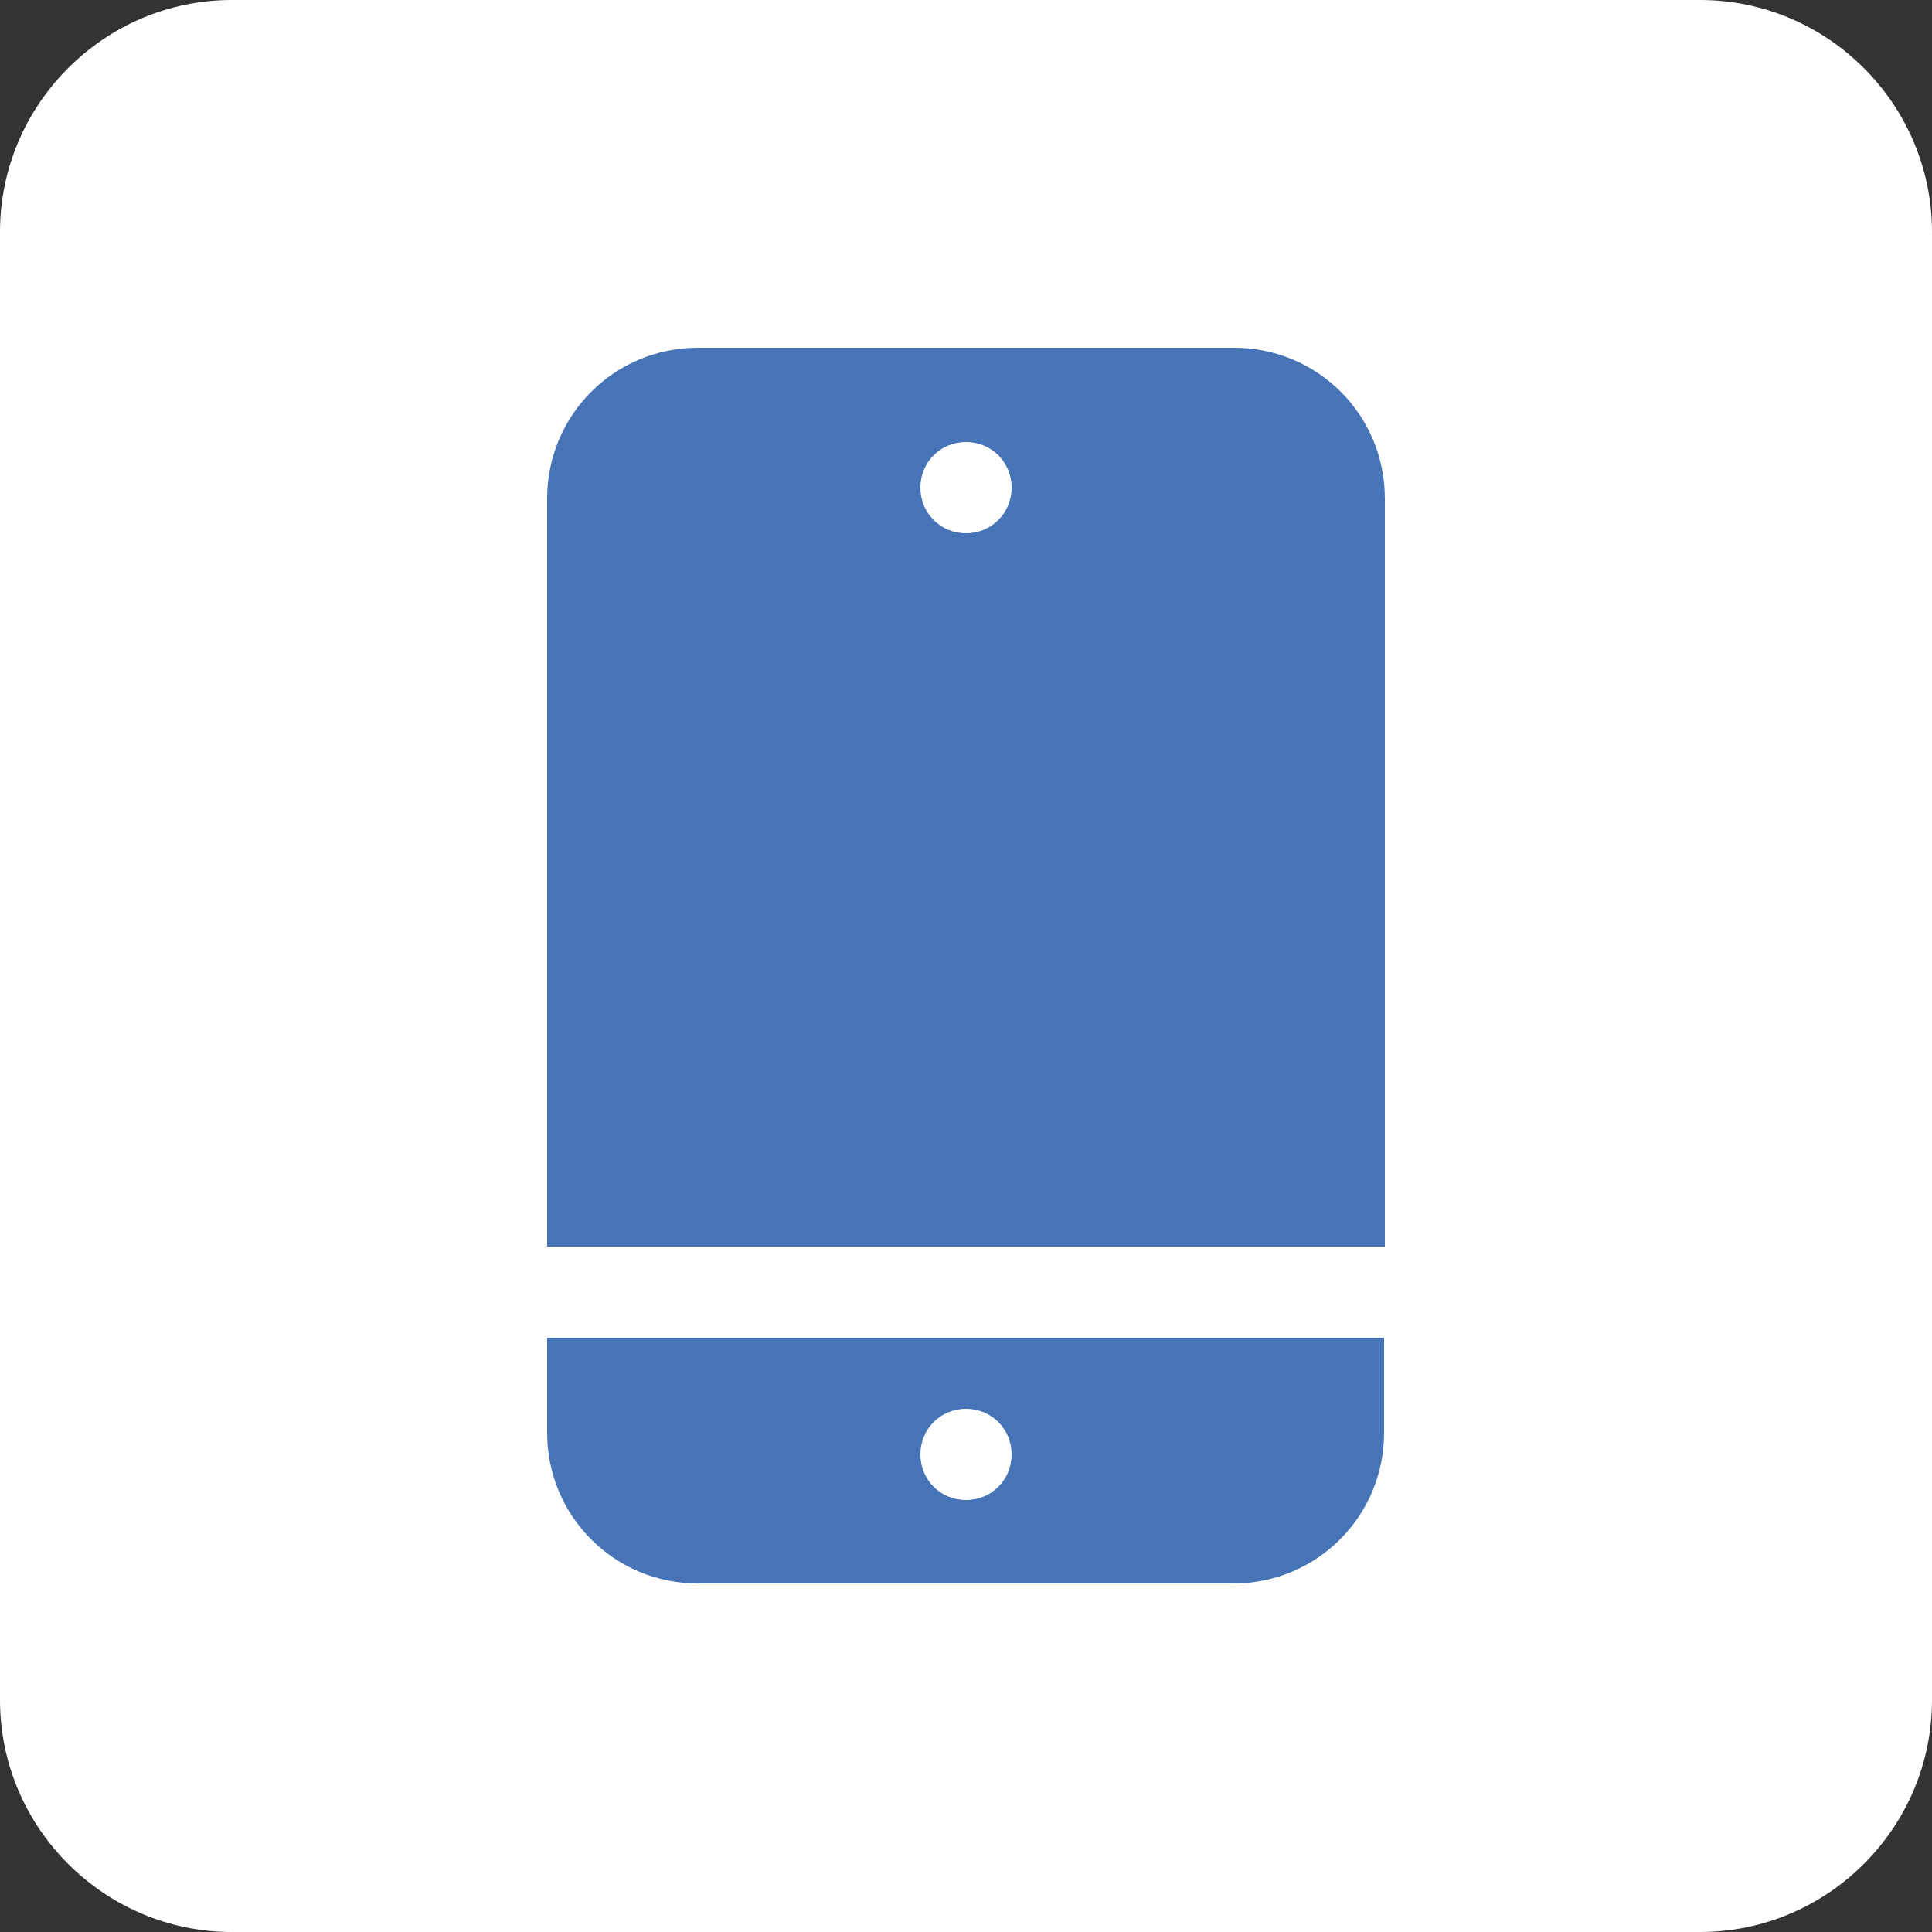
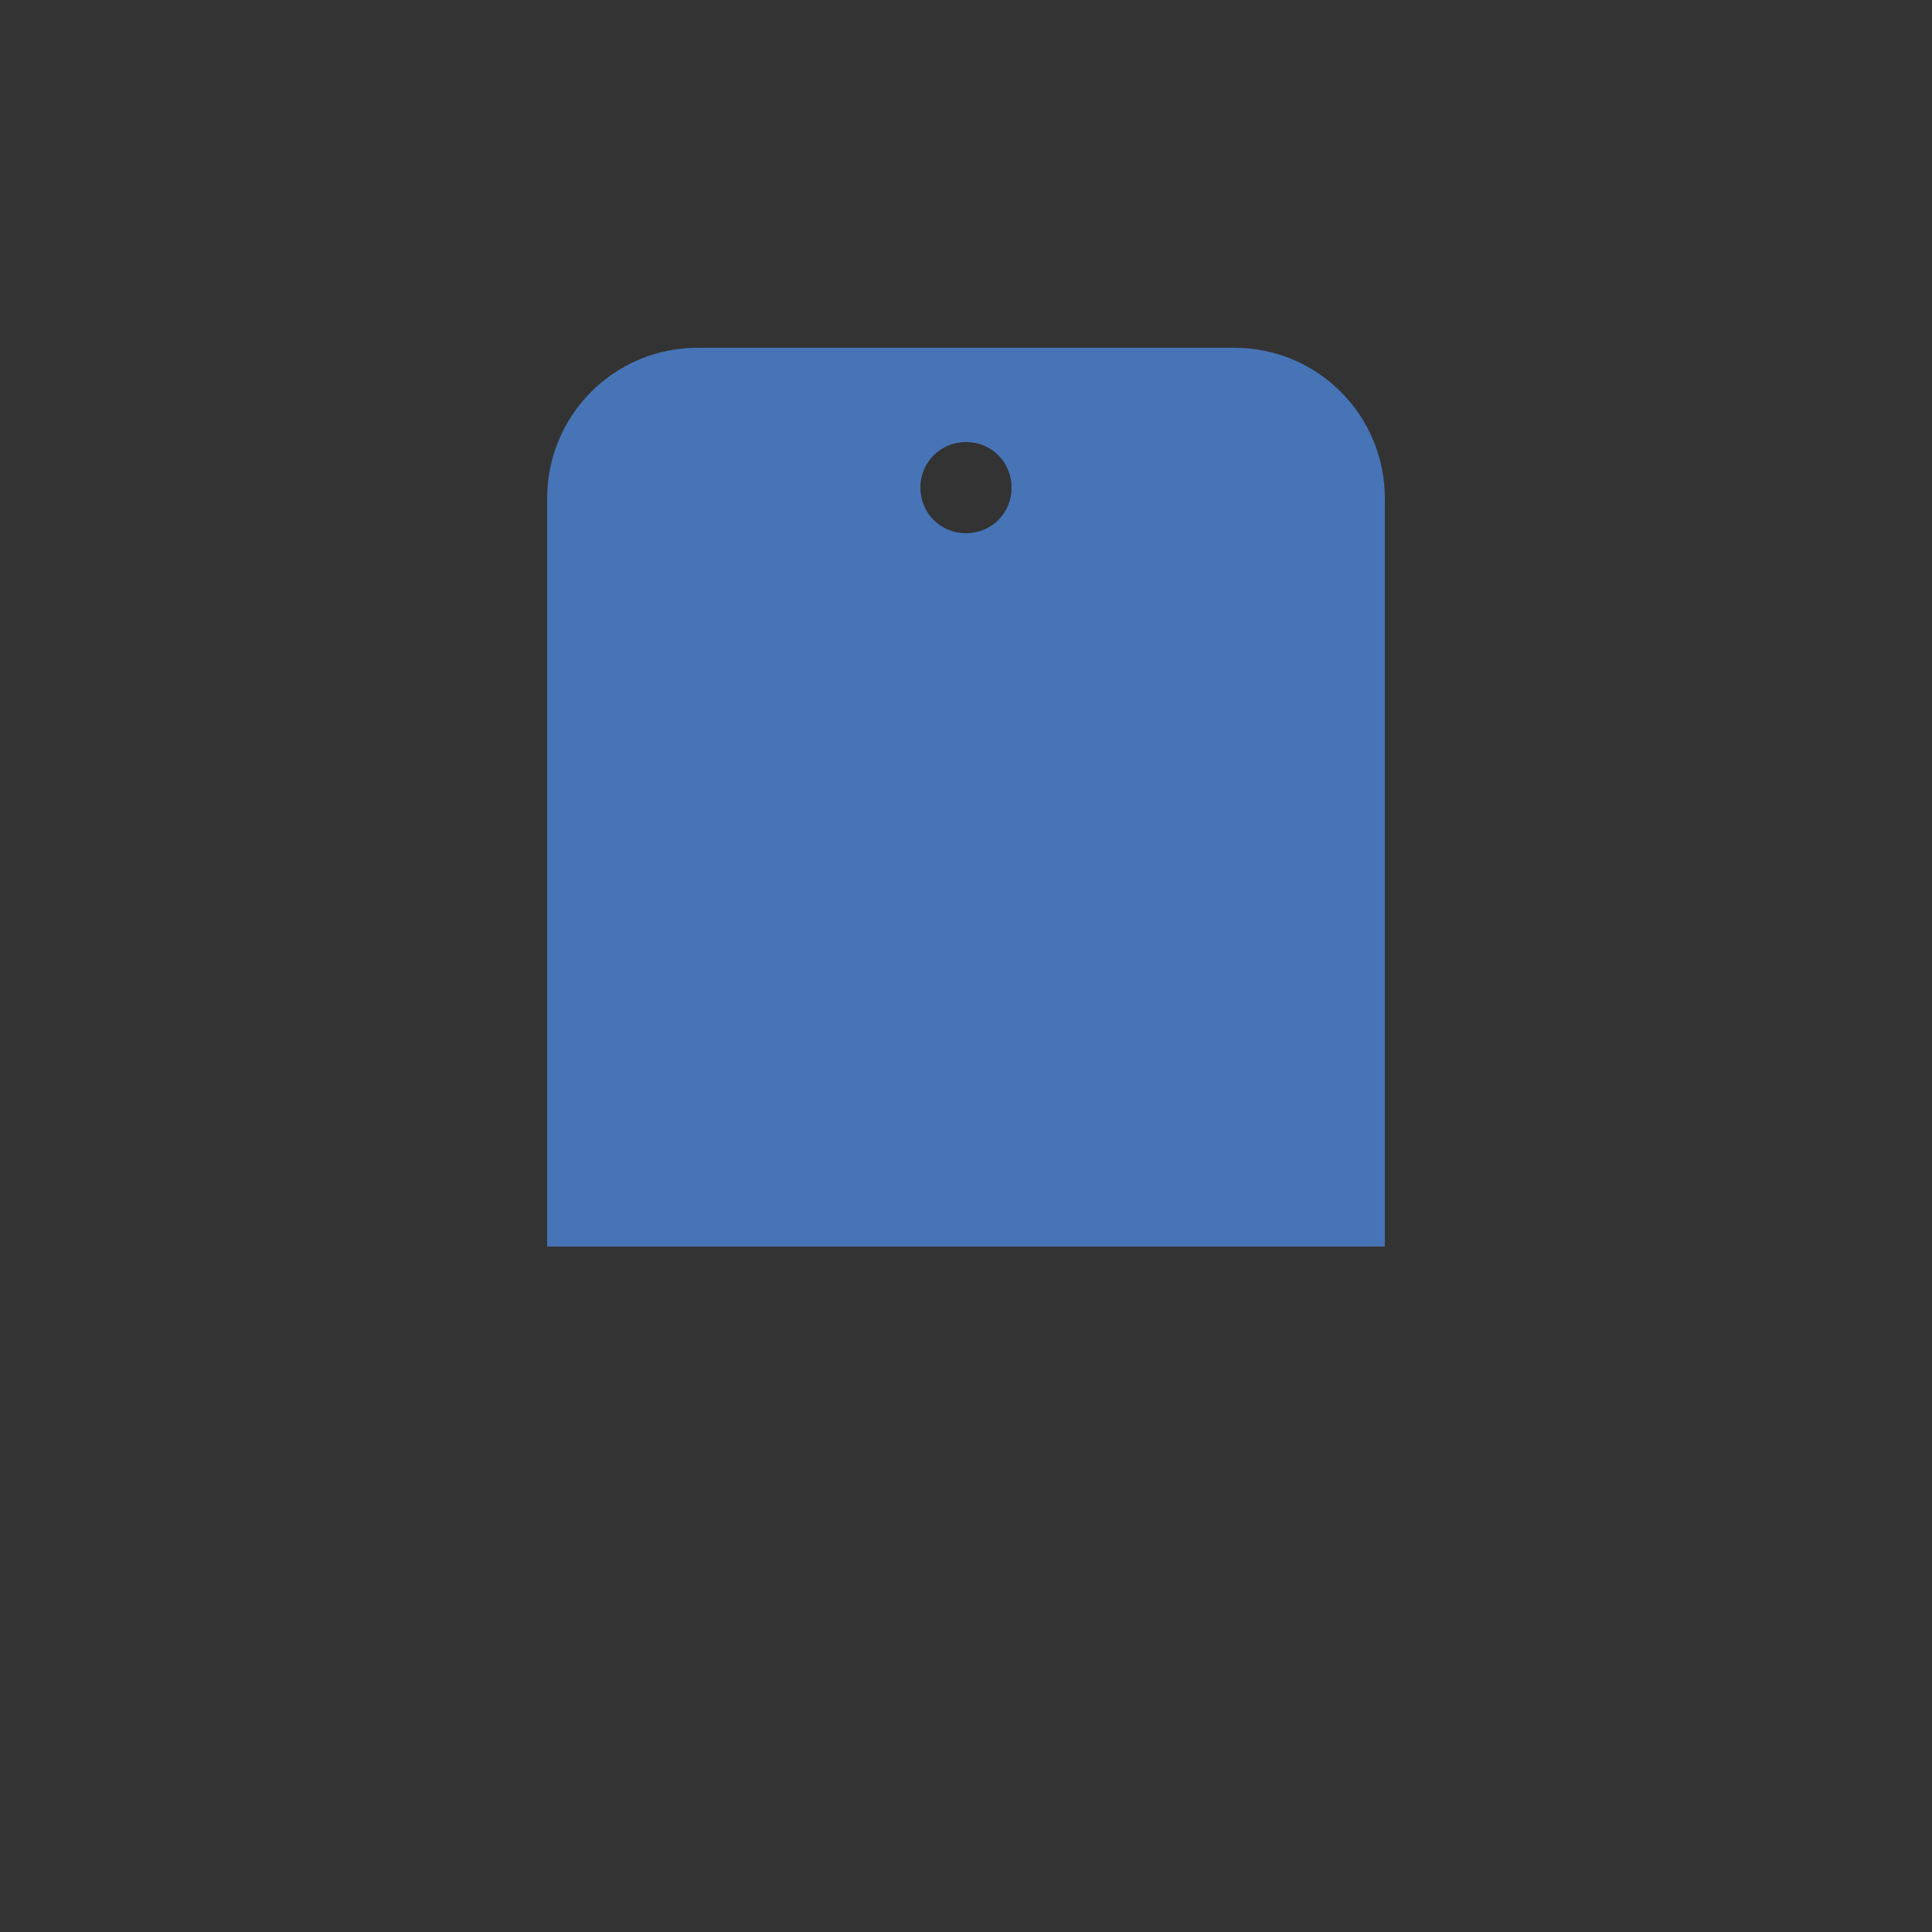
<svg xmlns="http://www.w3.org/2000/svg" version="1.1" id="Livello_1" x="0px" y="0px" viewBox="0 0 250 250" style="enable-background:new 0 0 250 250;" xml:space="preserve">
  <rect x="0" y="0" width="250" height="250" fill="#333333" stroke="none" />
  <style type="text/css">
	.st0{fill:#FFFFFF;}
	.st1{fill:#4774B7;}
</style>
  <g>
    <g>
-       <path class="st0" d="M220,250H30c-16.5,0-30-13.5-30-30V30C0,13.5,13.5,0,30,0h190c16.5,0,30,13.5,30,30v190    C250,236.5,236.5,250,220,250z" />
-     </g>
+       </g>
    <g>
      <path class="st1" d="M179.2,161.3V64.5c0-10.8-8.7-19.5-19.5-19.5H90.3c-10.8,0-19.5,8.7-19.5,19.5v96.8L179.2,161.3L179.2,161.3z     M125,57.2c3.3,0,5.9,2.6,5.9,5.9S128.3,69,125,69c-3.3,0-5.9-2.6-5.9-5.9C119.1,59.8,121.7,57.2,125,57.2z" />
-       <path class="st1" d="M70.8,173.1v12.3c0,10.8,8.7,19.5,19.5,19.5h69.3c10.8,0,19.5-8.7,19.5-19.5v-12.3H70.8z M125,194.1    c-3.3,0-5.9-2.6-5.9-5.9s2.6-5.9,5.9-5.9s5.9,2.6,5.9,5.9C130.9,191.5,128.3,194.1,125,194.1z" />
    </g>
  </g>
</svg>